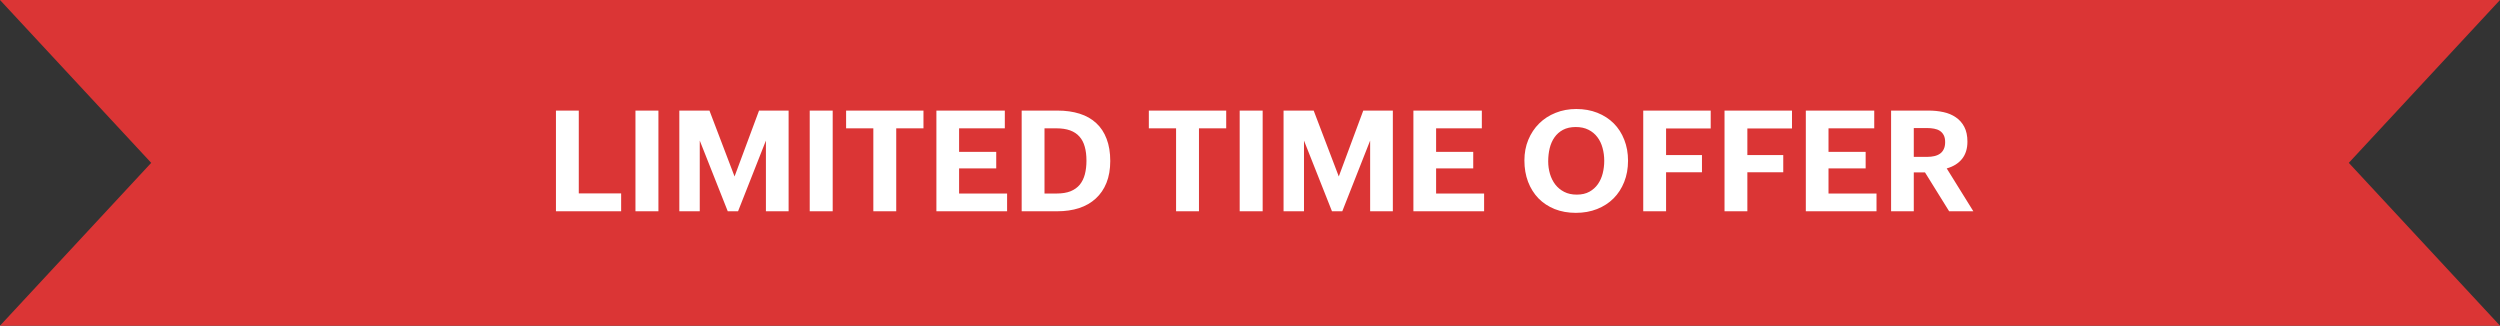
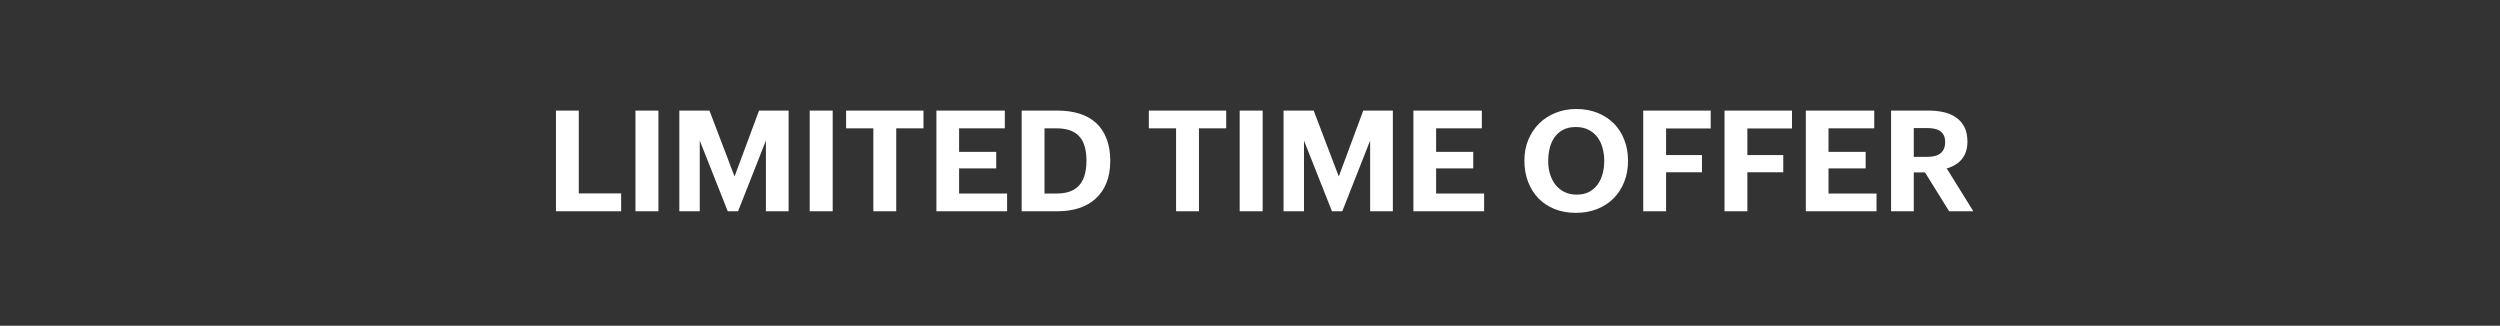
<svg xmlns="http://www.w3.org/2000/svg" width="284" height="37" viewBox="0 0 284 37" fill="none">
  <rect x="0" y="0" width="284" height="37" fill="#333333" stroke="none" />
-   <path d="M0 0H284L266.823 18.5L284 37H0L17.177 18.5L0 0Z" fill="#DB3535" />
  <path d="M63.156 12.562H65.75V21.969H70.562V24H63.156V12.562ZM72.188 12.562H74.797V24H72.188V12.562ZM77.172 12.562H80.594L83.445 20.047L86.227 12.562H89.586V24H87.008V15.969L83.844 24H82.672L79.492 15.969V24H77.172V12.562ZM91.984 12.562H94.594V24H91.984V12.562ZM99.211 14.578H96.117V12.562H104.906V14.578H101.812V24H99.211V14.578ZM106.375 12.562H114.148V14.578H108.953V17.25H113.172V19.133H108.953V21.984H114.406V24H106.375V12.562ZM116.062 12.562H120.125C121.062 12.562 121.901 12.68 122.641 12.914C123.385 13.148 124.016 13.505 124.531 13.984C125.047 14.458 125.44 15.055 125.711 15.773C125.987 16.487 126.125 17.326 126.125 18.289C126.125 19.232 125.982 20.06 125.695 20.773C125.409 21.482 125.003 22.076 124.477 22.555C123.956 23.034 123.326 23.396 122.586 23.641C121.846 23.88 121.021 24 120.109 24H116.062V12.562ZM120.031 21.984C120.656 21.984 121.185 21.898 121.617 21.727C122.049 21.549 122.398 21.299 122.664 20.977C122.93 20.648 123.122 20.255 123.242 19.797C123.362 19.333 123.422 18.818 123.422 18.25C123.422 17.646 123.357 17.117 123.227 16.664C123.102 16.206 122.901 15.823 122.625 15.516C122.349 15.203 121.995 14.969 121.562 14.812C121.13 14.656 120.609 14.578 120 14.578H118.656V21.984H120.031ZM133.602 14.578H130.508V12.562H139.297V14.578H136.203V24H133.602V14.578ZM140.828 12.562H143.438V24H140.828V12.562ZM145.812 12.562H149.234L152.086 20.047L154.867 12.562H158.227V24H155.648V15.969L152.484 24H151.312L148.133 15.969V24H145.812V12.562ZM160.562 12.562H168.336V14.578H163.141V17.25H167.359V19.133H163.141V21.984H168.594V24H160.562V12.562ZM179.016 24.18C178.135 24.18 177.333 24.037 176.609 23.75C175.891 23.458 175.276 23.052 174.766 22.531C174.26 22.005 173.867 21.378 173.586 20.648C173.31 19.914 173.172 19.107 173.172 18.227C173.172 17.372 173.32 16.588 173.617 15.875C173.914 15.162 174.323 14.547 174.844 14.031C175.37 13.51 175.992 13.107 176.711 12.82C177.43 12.529 178.214 12.383 179.062 12.383C179.943 12.383 180.742 12.526 181.461 12.812C182.185 13.099 182.805 13.5 183.32 14.016C183.836 14.531 184.234 15.151 184.516 15.875C184.802 16.594 184.945 17.388 184.945 18.258C184.945 19.138 184.799 19.943 184.508 20.672C184.221 21.396 183.818 22.018 183.297 22.539C182.776 23.06 182.151 23.463 181.422 23.75C180.698 24.037 179.896 24.18 179.016 24.18ZM179.117 22.109C179.68 22.109 180.159 22 180.555 21.781C180.951 21.562 181.273 21.273 181.523 20.914C181.773 20.555 181.956 20.146 182.07 19.688C182.185 19.224 182.242 18.75 182.242 18.266C182.242 17.75 182.177 17.26 182.047 16.797C181.922 16.333 181.727 15.927 181.461 15.578C181.195 15.224 180.859 14.945 180.453 14.742C180.047 14.534 179.565 14.43 179.008 14.43C178.44 14.43 177.956 14.537 177.555 14.75C177.159 14.963 176.836 15.25 176.586 15.609C176.336 15.969 176.154 16.385 176.039 16.859C175.93 17.328 175.875 17.82 175.875 18.336C175.875 18.826 175.943 19.299 176.078 19.758C176.214 20.211 176.414 20.612 176.68 20.961C176.951 21.31 177.289 21.588 177.695 21.797C178.102 22.005 178.576 22.109 179.117 22.109ZM186.672 12.562H194.336V14.594H189.266V17.617H193.344V19.57H189.266V24H186.672V12.562ZM195.906 12.562H203.57V14.594H198.5V17.617H202.578V19.57H198.5V24H195.906V12.562ZM205.141 12.562H212.914V14.578H207.719V17.25H211.938V19.133H207.719V21.984H213.172V24H205.141V12.562ZM214.828 12.562H219.086C219.674 12.562 220.234 12.62 220.766 12.734C221.302 12.849 221.771 13.044 222.172 13.32C222.578 13.591 222.901 13.953 223.141 14.406C223.38 14.859 223.5 15.422 223.5 16.094C223.5 16.885 223.297 17.537 222.891 18.047C222.484 18.557 221.904 18.919 221.148 19.133L224.172 24H221.422L218.68 19.586H217.406V24H214.828V12.562ZM218.938 17.82C219.229 17.82 219.497 17.792 219.742 17.734C219.992 17.677 220.208 17.583 220.391 17.453C220.573 17.323 220.714 17.151 220.812 16.938C220.917 16.724 220.969 16.461 220.969 16.148C220.969 15.82 220.914 15.555 220.805 15.352C220.695 15.143 220.547 14.979 220.359 14.859C220.172 14.74 219.956 14.659 219.711 14.617C219.466 14.57 219.208 14.547 218.938 14.547H217.406V17.82H218.938Z" fill="white" />
</svg>